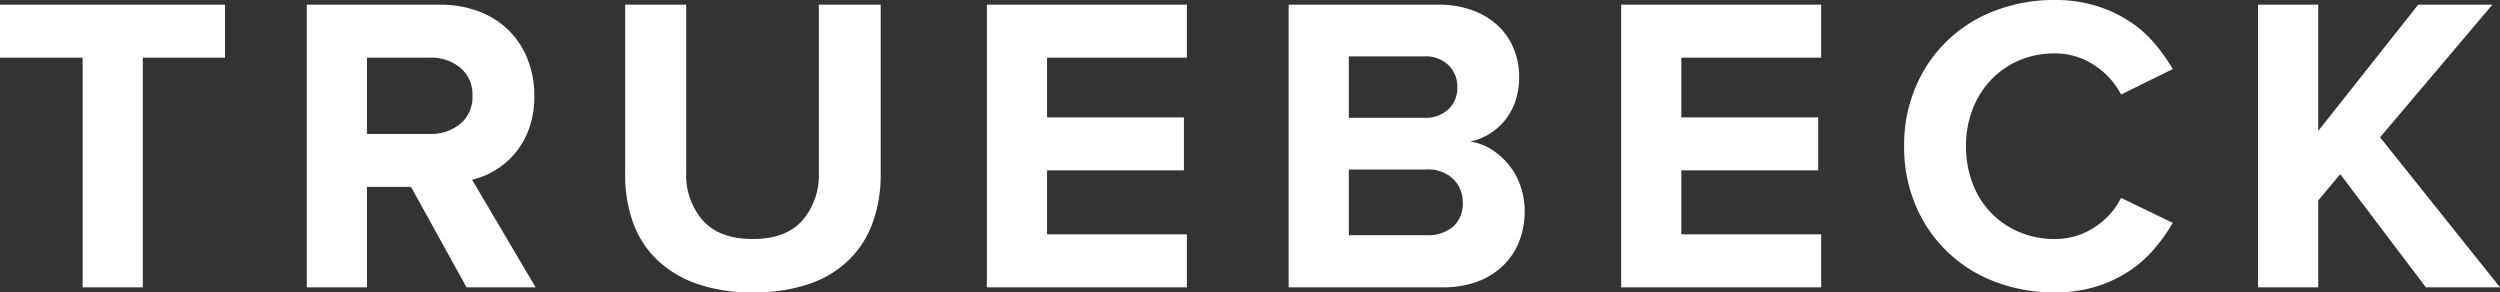
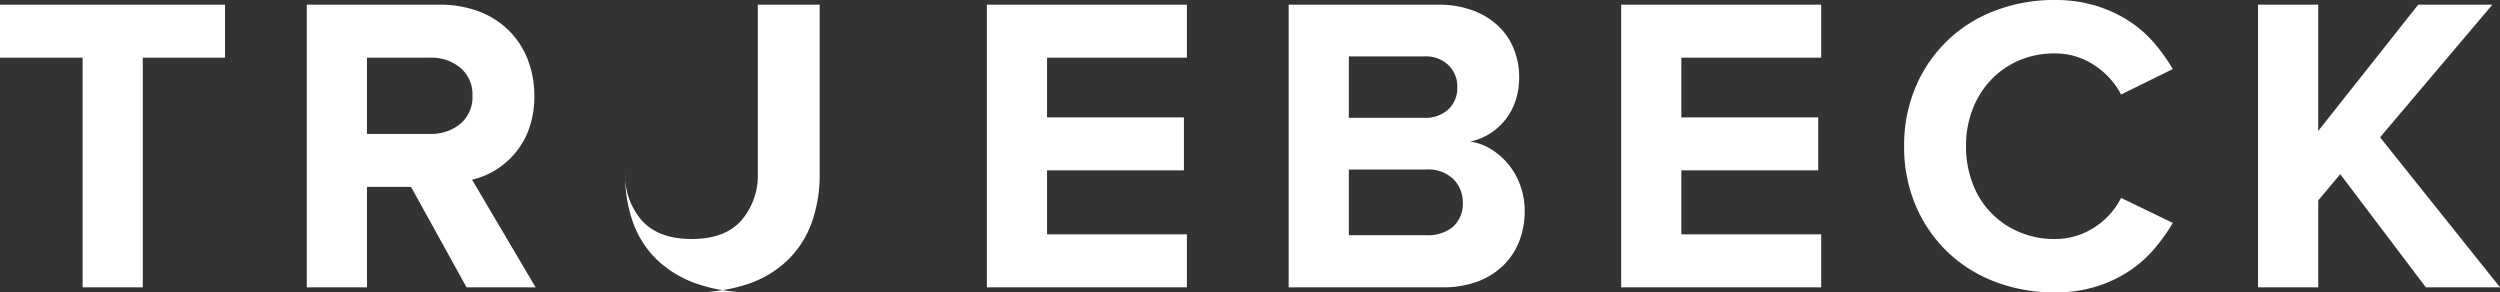
<svg xmlns="http://www.w3.org/2000/svg" width="1719.253" height="201.103" viewBox="101.373 520.948 1719.253 201.103">
  <rect x="101.373" y="520.948" width="1719.253" height="201.103" fill="#333333" stroke="none" />
  <g data-name="logoMark">
-     <path d="M158.197 718.53V560.59h-56.824v-36.428h154.736v36.428h-56.53v157.94h-41.382ZM422.209 718.53l-38.173-69.064h-30.308v69.065h-41.38V524.162h91.089a75.554 75.554 0 0 1 27.295 4.664 58.424 58.424 0 0 1 20.579 13.113 57.646 57.646 0 0 1 12.996 19.961 67.6 67.6 0 0 1 4.528 24.916 65.185 65.185 0 0 1-3.67 22.728 54.748 54.748 0 0 1-23.617 28.702 52.558 52.558 0 0 1-15.551 6.265l43.712 74.02h-47.5Zm-25.06-105.49a31.247 31.247 0 0 0 20.833-6.992 23.802 23.802 0 0 0 8.304-19.234 23.797 23.797 0 0 0-8.304-19.235 31.245 31.245 0 0 0-20.833-6.992h-43.421v52.454h43.42ZM619.168 722.029a113.565 113.565 0 0 1-38.678-5.976 75.647 75.647 0 0 1-27.436-16.607 66.802 66.802 0 0 1-16.346-25.497 95.721 95.721 0 0 1-5.4-32.93V524.163h41.961v115.4a47.303 47.303 0 0 0 11.509 33.074c7.673 8.45 19.087 12.674 34.24 12.675 15.154.002 26.52-4.223 34.096-12.675a47.678 47.678 0 0 0 11.364-33.074v-115.4h42.548v116.562a97.132 97.132 0 0 1-5.4 33.074 68 68 0 0 1-16.35 25.792 73.164 73.164 0 0 1-27.435 16.612 116.187 116.187 0 0 1-38.673 5.827ZM780.047 718.53V524.163h137.545v36.428H821.43v41.088h94.124v36.425H821.43v44.003h96.162v36.425H780.047ZM987.588 718.53V524.163h102.465a67.536 67.536 0 0 1 24.524 4.082 51.32 51.32 0 0 1 17.52 10.926 44.533 44.533 0 0 1 10.506 15.883 51.146 51.146 0 0 1 3.507 18.65 51.082 51.082 0 0 1-2.645 16.902 42.288 42.288 0 0 1-18.056 22.583 40.881 40.881 0 0 1-13.066 5.099 37.76 37.76 0 0 1 14.67 5.392 48.72 48.72 0 0 1 11.88 10.491 48.046 48.046 0 0 1 8.07 14.57 51.676 51.676 0 0 1 2.935 17.339 56.709 56.709 0 0 1-3.651 20.544 47.143 47.143 0 0 1-10.8 16.612 50.476 50.476 0 0 1-17.66 11.22 67.484 67.484 0 0 1-24.52 4.077l-105.68-.001Zm93.246-116.562a23.081 23.081 0 0 0 16.611-5.827 19.982 19.982 0 0 0 6.12-15.152 20.465 20.465 0 0 0-6.12-15.3 22.778 22.778 0 0 0-16.608-5.976h-51.87v42.255h51.867Zm1.46 80.722a26.49 26.49 0 0 0 18.501-5.976 21.15 21.15 0 0 0 6.559-16.463 22.402 22.402 0 0 0-6.411-16.028 24.63 24.63 0 0 0-18.651-6.704h-53.326v45.17h53.328ZM1216.252 718.53V524.163h137.545v36.428h-96.163v41.088h94.125v36.425h-94.125v44.003h96.163v36.425h-137.545ZM1514.3 722.029a112.683 112.683 0 0 1-40.798-7.287 95.252 95.252 0 0 1-54.637-52.308 101.815 101.815 0 0 1-8.014-40.94 101.845 101.845 0 0 1 8.014-40.944 95.252 95.252 0 0 1 54.637-52.307 112.768 112.768 0 0 1 40.799-7.286 94.966 94.966 0 0 1 28.848 4.081 91.002 91.002 0 0 1 22.728 10.636 80.885 80.885 0 0 1 17.194 15.152 122.718 122.718 0 0 1 12.53 17.63l-35.55 17.483a53.273 53.273 0 0 0-18.358-20.106 48.333 48.333 0 0 0-27.392-8.159 61.106 61.106 0 0 0-24.333 4.809 57.766 57.766 0 0 0-19.377 13.403 61.135 61.135 0 0 0-12.68 20.254 69.554 69.554 0 0 0-4.515 25.354 70.662 70.662 0 0 0 4.516 25.494 57.976 57.976 0 0 0 32.057 33.513 61.106 61.106 0 0 0 24.332 4.809 48.914 48.914 0 0 0 27.392-8.014 51.56 51.56 0 0 0 18.357-20.251l35.552 17.19a121.88 121.88 0 0 1-12.53 17.63 84.066 84.066 0 0 1-17.195 15.3 87.558 87.558 0 0 1-22.728 10.779 94.965 94.965 0 0 1-28.848 4.085ZM1769.63 718.53l-58.863-77.806-15.152 18.067v59.74h-41.382V524.162h41.382v86.842l68.77-86.842h50.997l-77.223 91.212 82.467 103.157h-50.997Z" fill="#fff" fill-rule="evenodd" data-name="logoMark &lt;CompoundPathItem&gt;" />
+     <path d="M158.197 718.53V560.59h-56.824v-36.428h154.736v36.428h-56.53v157.94h-41.382ZM422.209 718.53l-38.173-69.064h-30.308v69.065h-41.38V524.162h91.089a75.554 75.554 0 0 1 27.295 4.664 58.424 58.424 0 0 1 20.579 13.113 57.646 57.646 0 0 1 12.996 19.961 67.6 67.6 0 0 1 4.528 24.916 65.185 65.185 0 0 1-3.67 22.728 54.748 54.748 0 0 1-23.617 28.702 52.558 52.558 0 0 1-15.551 6.265l43.712 74.02h-47.5Zm-25.06-105.49a31.247 31.247 0 0 0 20.833-6.992 23.802 23.802 0 0 0 8.304-19.234 23.797 23.797 0 0 0-8.304-19.235 31.245 31.245 0 0 0-20.833-6.992h-43.421v52.454h43.42ZM619.168 722.029a113.565 113.565 0 0 1-38.678-5.976 75.647 75.647 0 0 1-27.436-16.607 66.802 66.802 0 0 1-16.346-25.497 95.721 95.721 0 0 1-5.4-32.93V524.163v115.4a47.303 47.303 0 0 0 11.509 33.074c7.673 8.45 19.087 12.674 34.24 12.675 15.154.002 26.52-4.223 34.096-12.675a47.678 47.678 0 0 0 11.364-33.074v-115.4h42.548v116.562a97.132 97.132 0 0 1-5.4 33.074 68 68 0 0 1-16.35 25.792 73.164 73.164 0 0 1-27.435 16.612 116.187 116.187 0 0 1-38.673 5.827ZM780.047 718.53V524.163h137.545v36.428H821.43v41.088h94.124v36.425H821.43v44.003h96.162v36.425H780.047ZM987.588 718.53V524.163h102.465a67.536 67.536 0 0 1 24.524 4.082 51.32 51.32 0 0 1 17.52 10.926 44.533 44.533 0 0 1 10.506 15.883 51.146 51.146 0 0 1 3.507 18.65 51.082 51.082 0 0 1-2.645 16.902 42.288 42.288 0 0 1-18.056 22.583 40.881 40.881 0 0 1-13.066 5.099 37.76 37.76 0 0 1 14.67 5.392 48.72 48.72 0 0 1 11.88 10.491 48.046 48.046 0 0 1 8.07 14.57 51.676 51.676 0 0 1 2.935 17.339 56.709 56.709 0 0 1-3.651 20.544 47.143 47.143 0 0 1-10.8 16.612 50.476 50.476 0 0 1-17.66 11.22 67.484 67.484 0 0 1-24.52 4.077l-105.68-.001Zm93.246-116.562a23.081 23.081 0 0 0 16.611-5.827 19.982 19.982 0 0 0 6.12-15.152 20.465 20.465 0 0 0-6.12-15.3 22.778 22.778 0 0 0-16.608-5.976h-51.87v42.255h51.867Zm1.46 80.722a26.49 26.49 0 0 0 18.501-5.976 21.15 21.15 0 0 0 6.559-16.463 22.402 22.402 0 0 0-6.411-16.028 24.63 24.63 0 0 0-18.651-6.704h-53.326v45.17h53.328ZM1216.252 718.53V524.163h137.545v36.428h-96.163v41.088h94.125v36.425h-94.125v44.003h96.163v36.425h-137.545ZM1514.3 722.029a112.683 112.683 0 0 1-40.798-7.287 95.252 95.252 0 0 1-54.637-52.308 101.815 101.815 0 0 1-8.014-40.94 101.845 101.845 0 0 1 8.014-40.944 95.252 95.252 0 0 1 54.637-52.307 112.768 112.768 0 0 1 40.799-7.286 94.966 94.966 0 0 1 28.848 4.081 91.002 91.002 0 0 1 22.728 10.636 80.885 80.885 0 0 1 17.194 15.152 122.718 122.718 0 0 1 12.53 17.63l-35.55 17.483a53.273 53.273 0 0 0-18.358-20.106 48.333 48.333 0 0 0-27.392-8.159 61.106 61.106 0 0 0-24.333 4.809 57.766 57.766 0 0 0-19.377 13.403 61.135 61.135 0 0 0-12.68 20.254 69.554 69.554 0 0 0-4.515 25.354 70.662 70.662 0 0 0 4.516 25.494 57.976 57.976 0 0 0 32.057 33.513 61.106 61.106 0 0 0 24.332 4.809 48.914 48.914 0 0 0 27.392-8.014 51.56 51.56 0 0 0 18.357-20.251l35.552 17.19a121.88 121.88 0 0 1-12.53 17.63 84.066 84.066 0 0 1-17.195 15.3 87.558 87.558 0 0 1-22.728 10.779 94.965 94.965 0 0 1-28.848 4.085ZM1769.63 718.53l-58.863-77.806-15.152 18.067v59.74h-41.382V524.162h41.382v86.842l68.77-86.842h50.997l-77.223 91.212 82.467 103.157h-50.997Z" fill="#fff" fill-rule="evenodd" data-name="logoMark &lt;CompoundPathItem&gt;" />
  </g>
</svg>